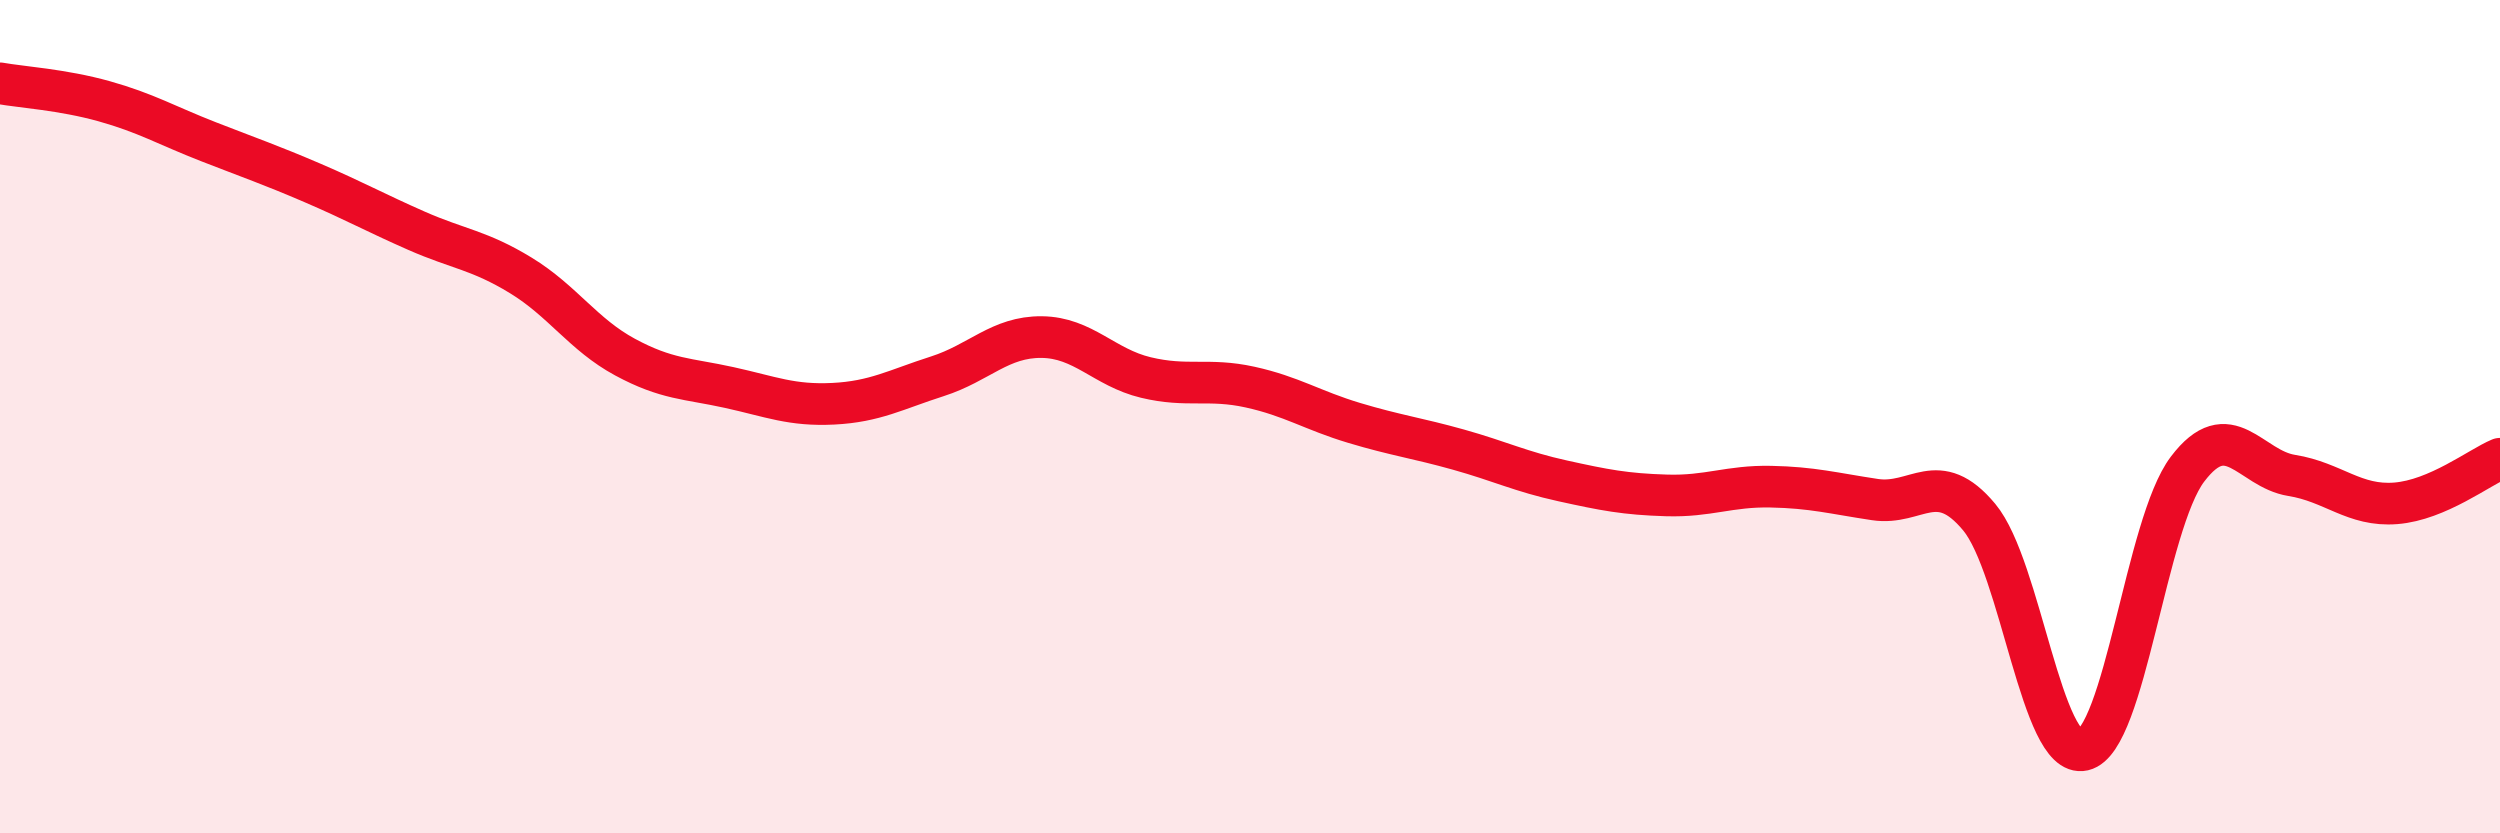
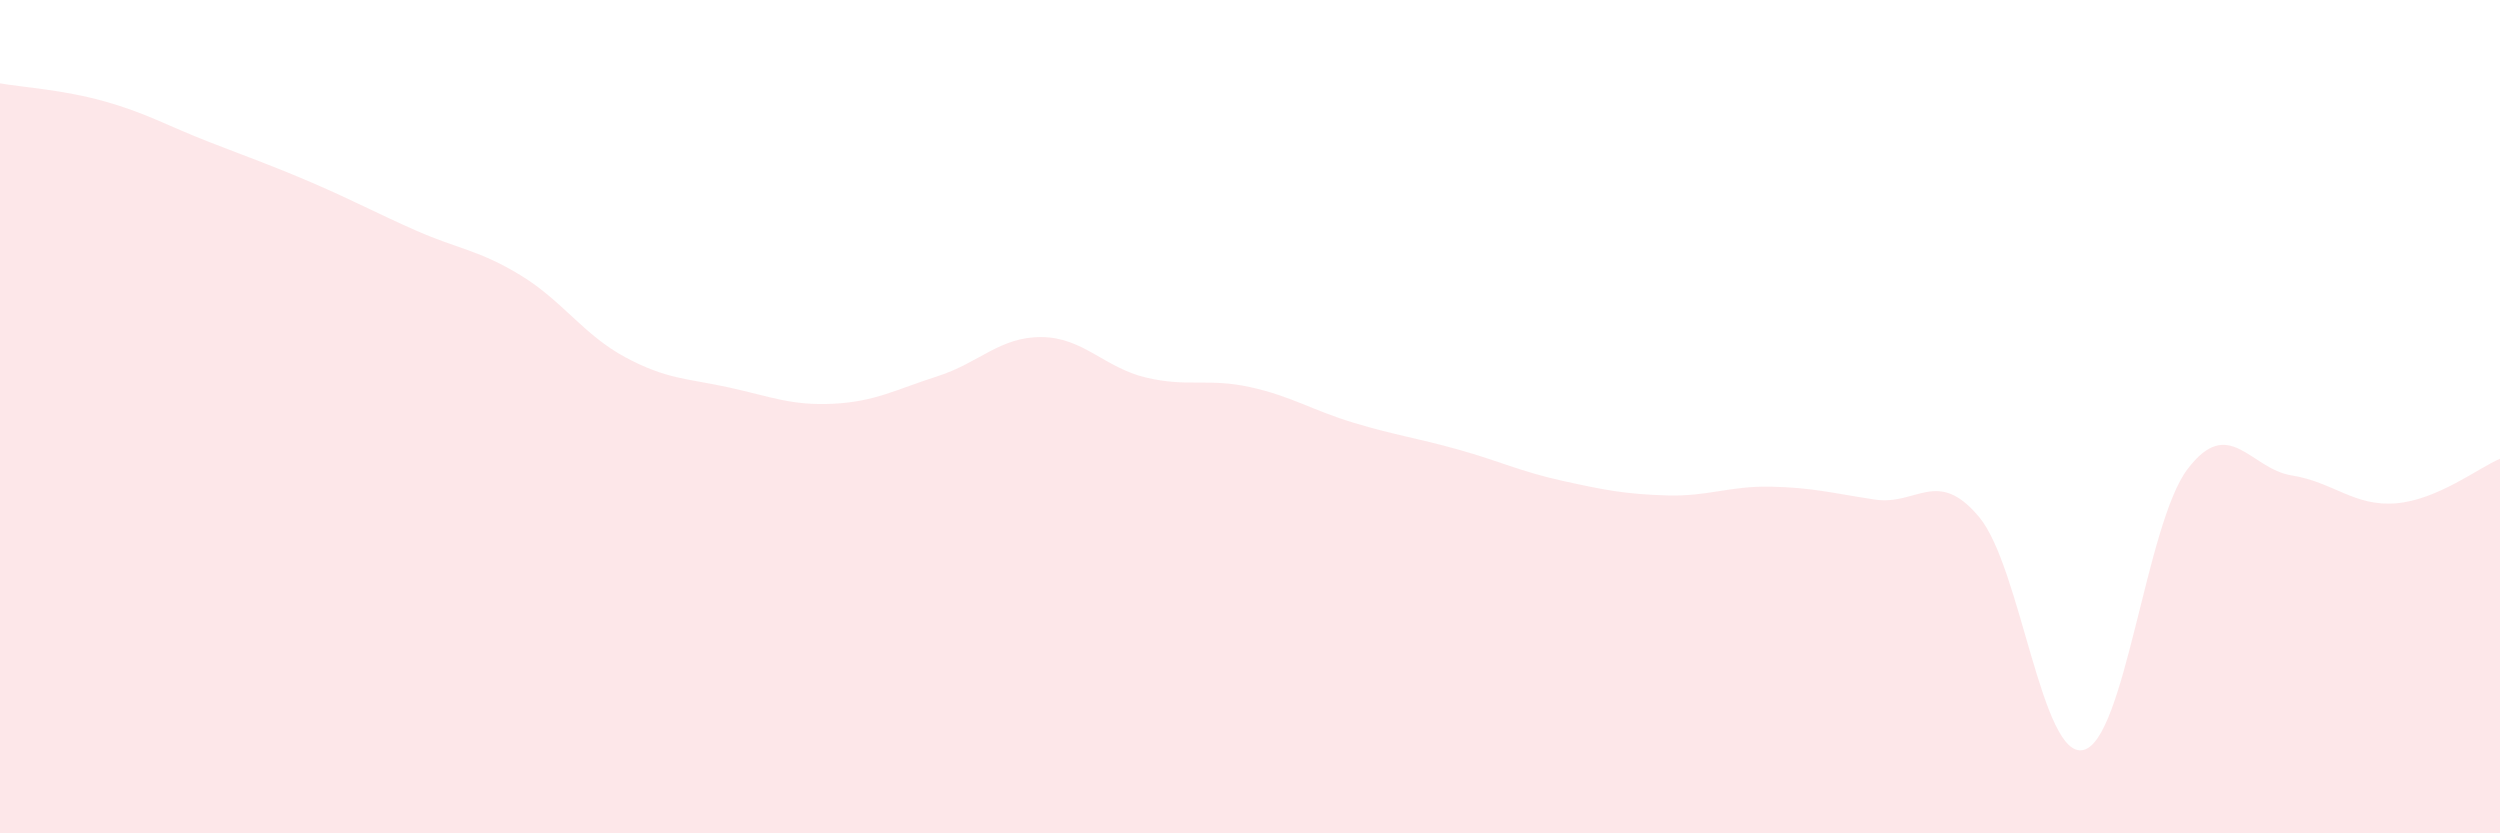
<svg xmlns="http://www.w3.org/2000/svg" width="60" height="20" viewBox="0 0 60 20">
  <path d="M 0,2 C 0.5,2.09 1.5,2.15 2.5,2.43 C 3.5,2.71 4,3.01 5,3.4 C 6,3.79 6.5,3.96 7.5,4.39 C 8.5,4.82 9,5.1 10,5.54 C 11,5.98 11.5,6 12.5,6.61 C 13.5,7.22 14,8.03 15,8.57 C 16,9.11 16.5,9.08 17.5,9.3 C 18.5,9.52 19,9.74 20,9.69 C 21,9.64 21.5,9.35 22.5,9.03 C 23.5,8.71 24,8.08 25,8.09 C 26,8.1 26.5,8.82 27.5,9.06 C 28.5,9.3 29,9.07 30,9.29 C 31,9.51 31.5,9.85 32.5,10.15 C 33.5,10.45 34,10.51 35,10.79 C 36,11.07 36.5,11.32 37.5,11.54 C 38.5,11.76 39,11.86 40,11.89 C 41,11.92 41.5,11.66 42.5,11.68 C 43.5,11.7 44,11.84 45,11.99 C 46,12.14 46.5,11.21 47.5,12.41 C 48.5,13.61 49,18.23 50,18 C 51,17.77 51.5,12.58 52.5,11.26 C 53.5,9.94 54,11.25 55,11.41 C 56,11.57 56.5,12.16 57.5,12.08 C 58.5,12 59.5,11.22 60,11.01L60 20L0 20Z" fill="#EB0A25" opacity="0.1" stroke-linecap="round" stroke-linejoin="round" />
-   <path d="M 0,2 C 0.5,2.09 1.5,2.15 2.5,2.43 C 3.5,2.71 4,3.01 5,3.4 C 6,3.79 6.5,3.96 7.5,4.39 C 8.5,4.82 9,5.1 10,5.54 C 11,5.98 11.5,6 12.5,6.61 C 13.5,7.22 14,8.03 15,8.57 C 16,9.11 16.5,9.08 17.5,9.3 C 18.5,9.52 19,9.74 20,9.69 C 21,9.64 21.5,9.35 22.5,9.03 C 23.5,8.71 24,8.08 25,8.09 C 26,8.1 26.5,8.82 27.5,9.06 C 28.5,9.3 29,9.07 30,9.29 C 31,9.51 31.5,9.85 32.5,10.15 C 33.5,10.45 34,10.51 35,10.79 C 36,11.07 36.5,11.32 37.5,11.54 C 38.5,11.76 39,11.86 40,11.89 C 41,11.92 41.5,11.66 42.5,11.68 C 43.5,11.7 44,11.84 45,11.99 C 46,12.14 46.5,11.21 47.5,12.41 C 48.5,13.61 49,18.23 50,18 C 51,17.77 51.5,12.58 52.5,11.26 C 53.5,9.94 54,11.25 55,11.41 C 56,11.57 56.5,12.16 57.5,12.08 C 58.5,12 59.5,11.22 60,11.01" stroke="#EB0A25" stroke-width="1" fill="none" stroke-linecap="round" stroke-linejoin="round" />
</svg>